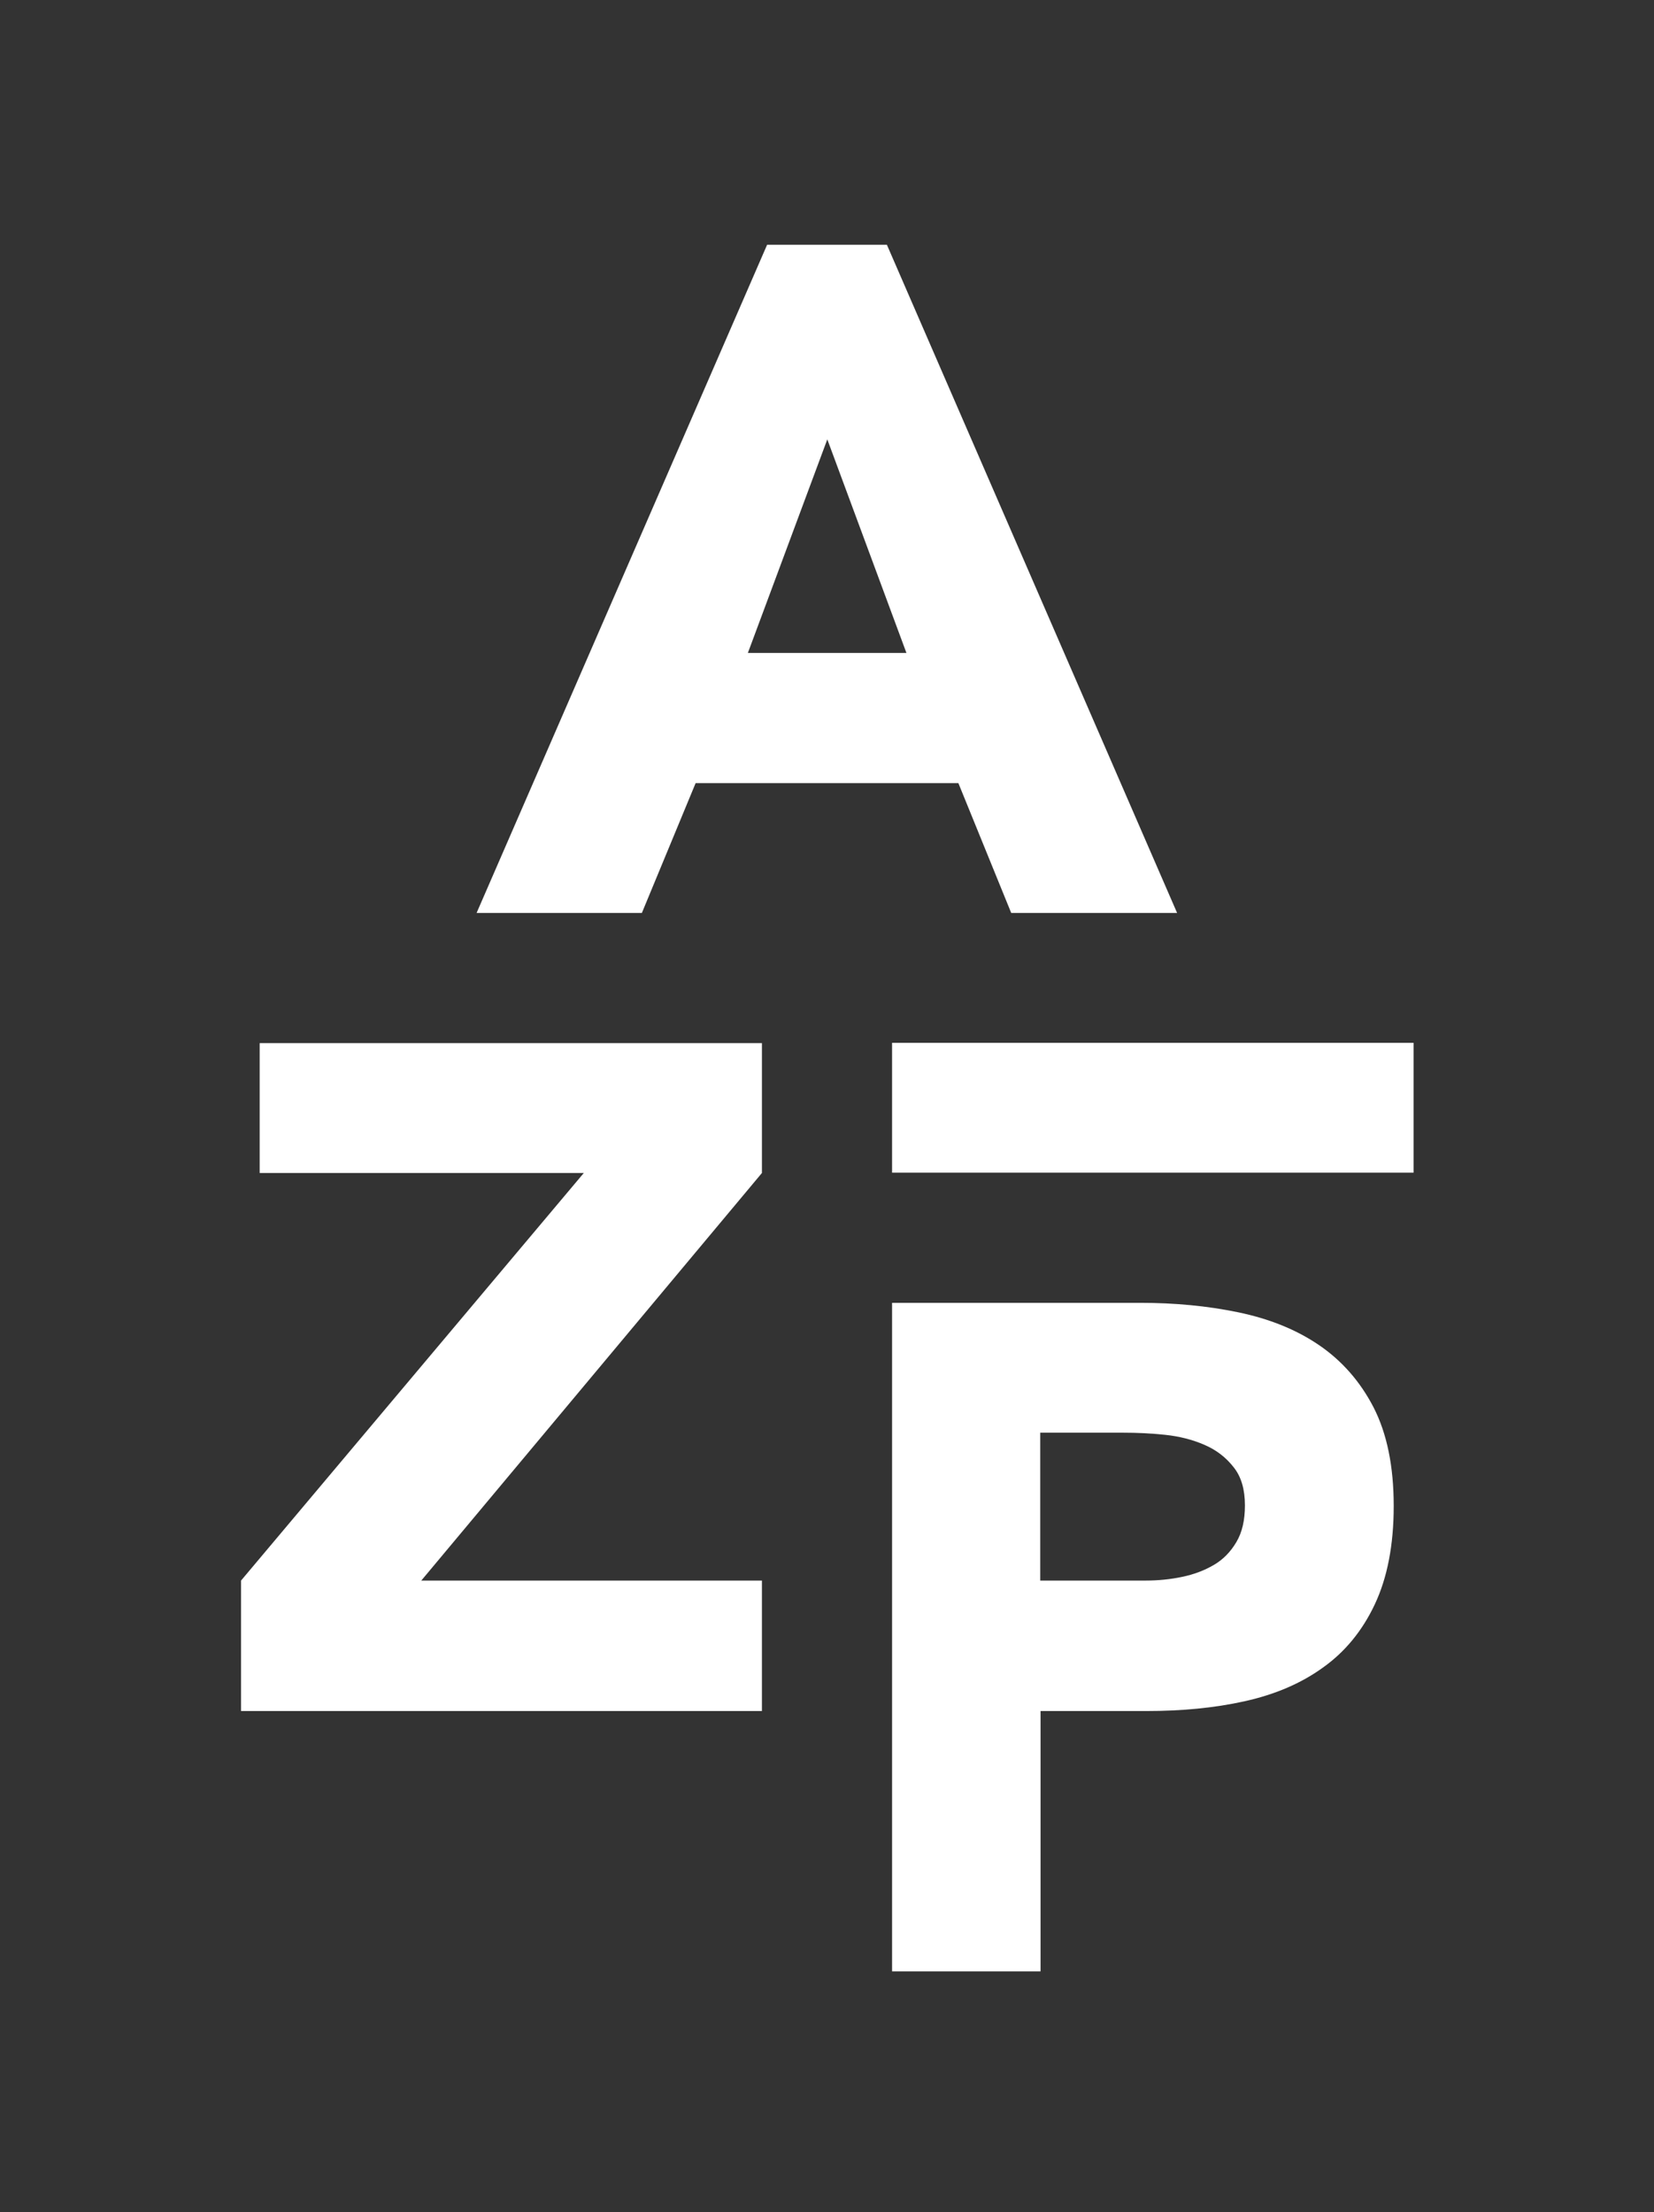
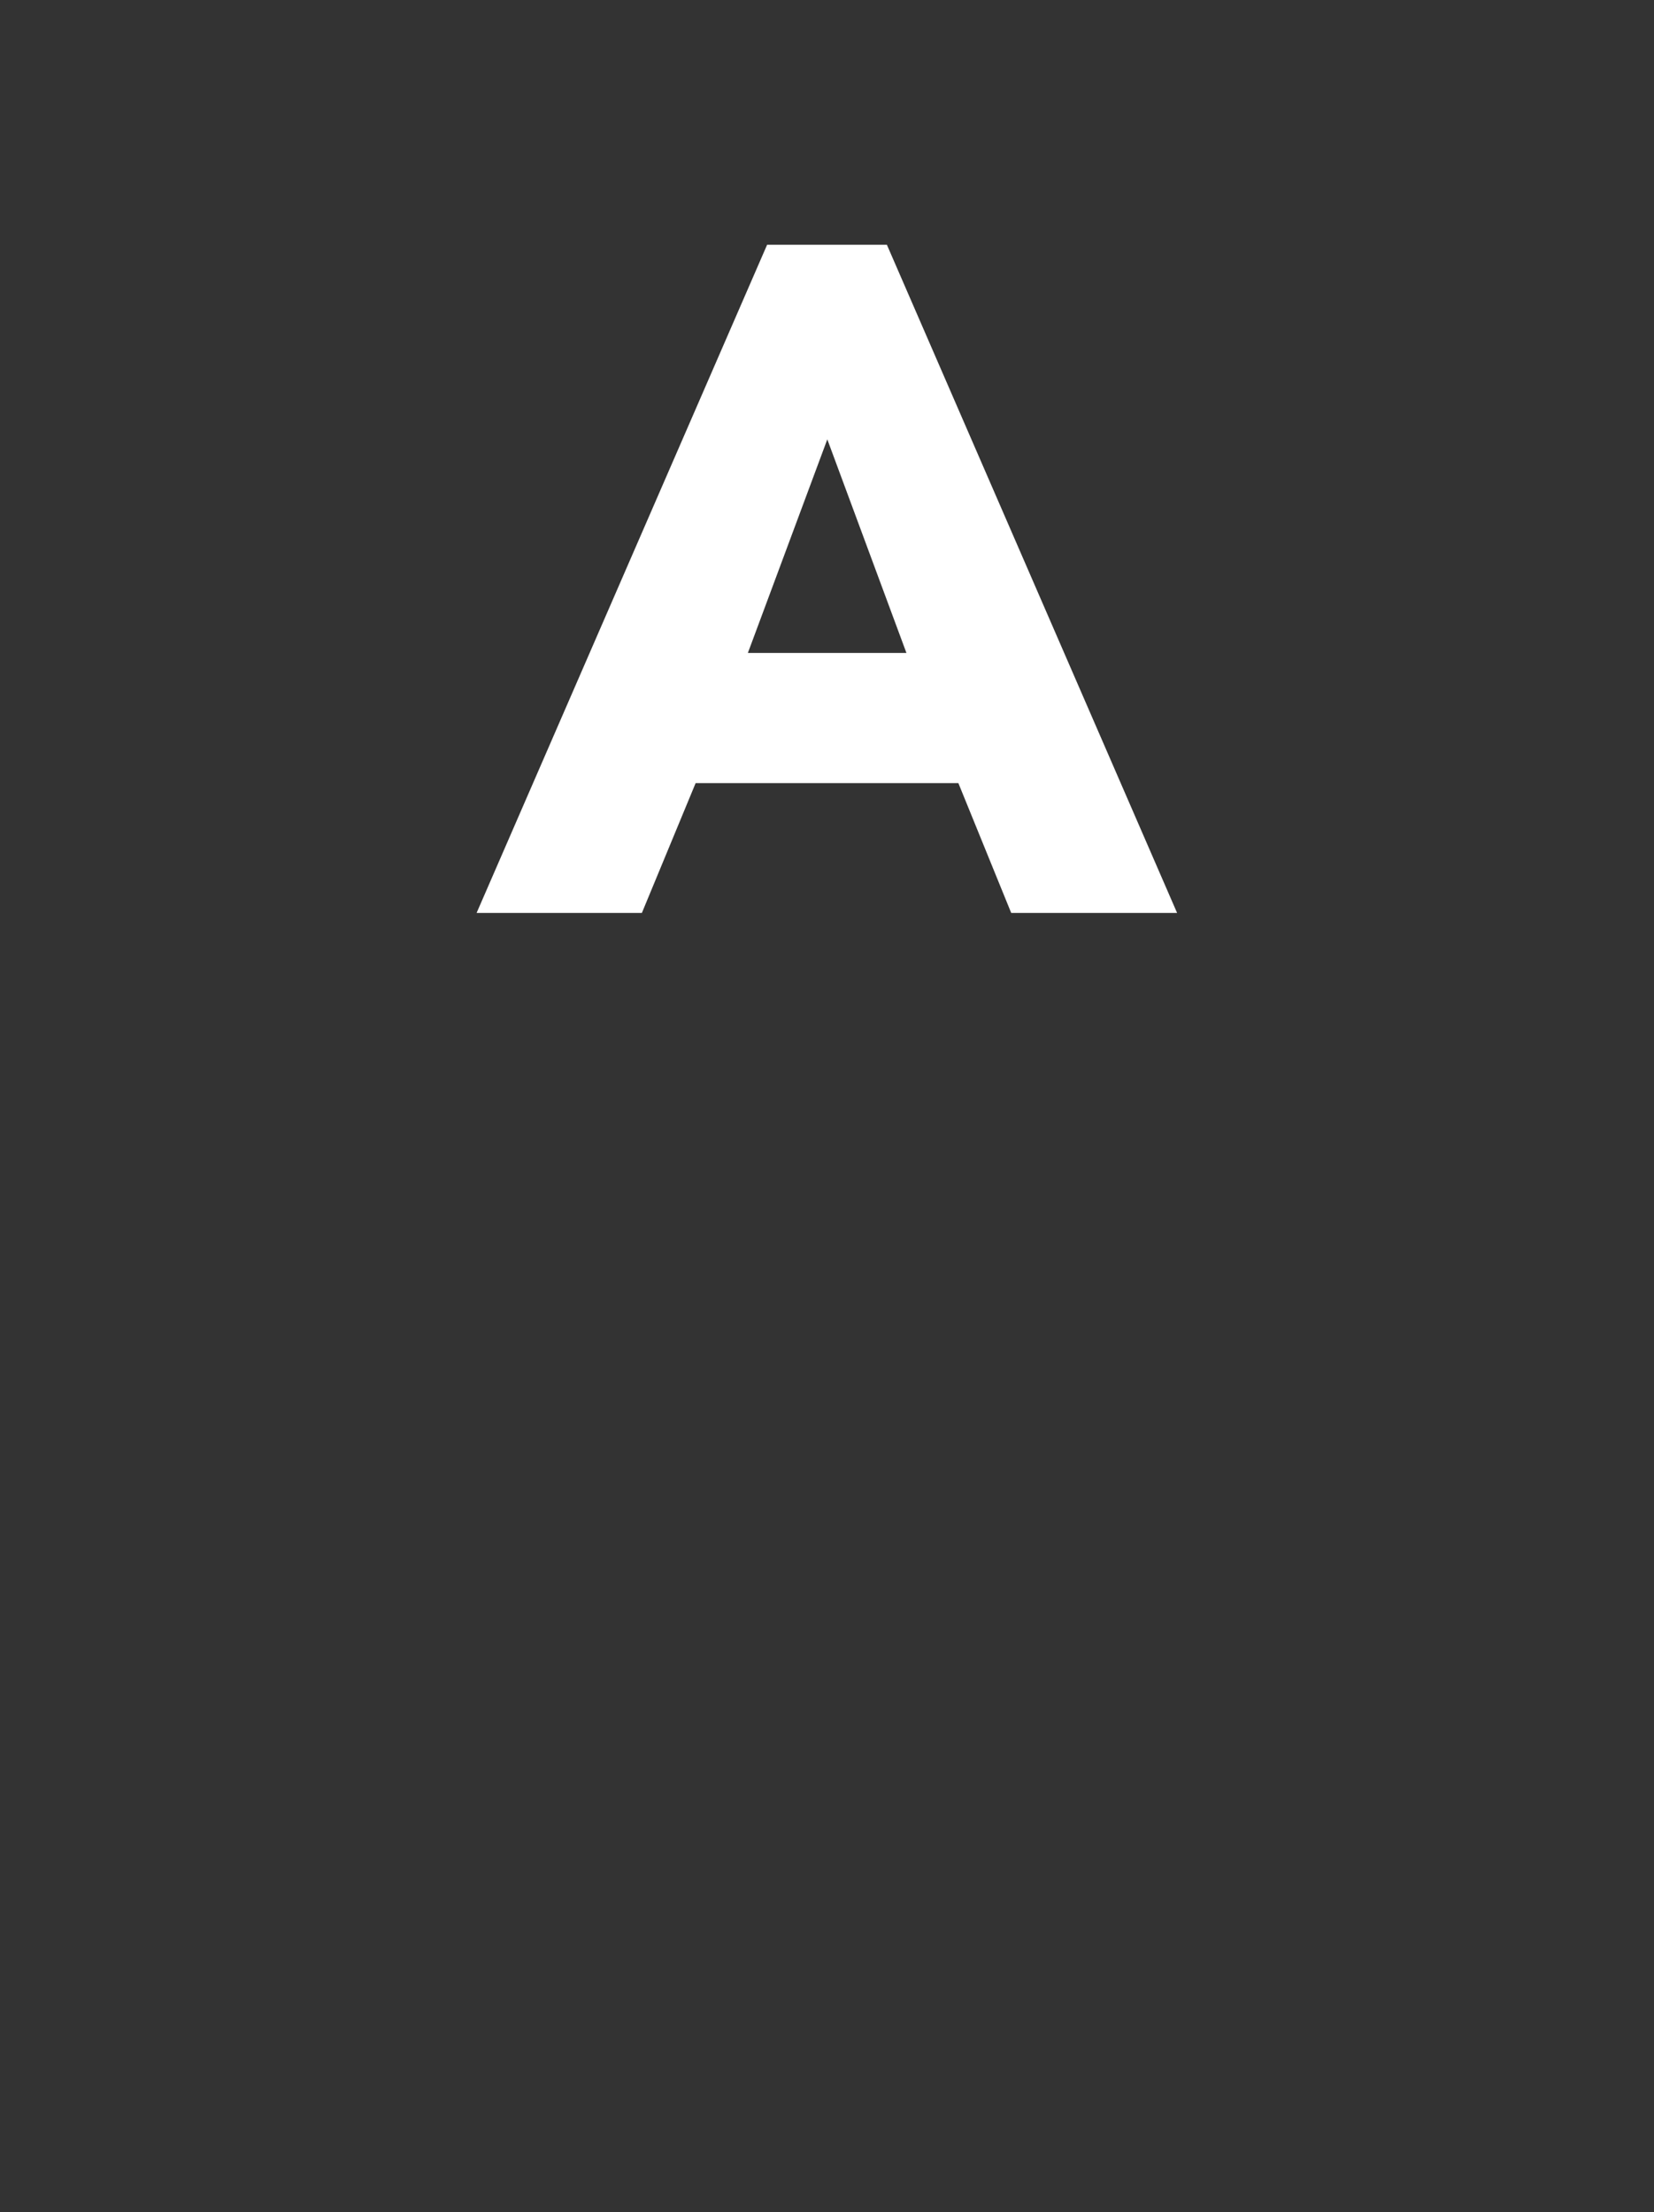
<svg xmlns="http://www.w3.org/2000/svg" version="1.1" x="0px" y="0px" viewBox="0 0 541.4 724" style="enable-background:new 0 0 541.4 724;" xml:space="preserve">
  <rect x="0" y="0" width="541.4" height="724" fill="#333333" stroke="none" />
  <style type="text/css">
	.st0{display:none;}
	.st1{fill:#FFFFFF;}
</style>
  <g id="Calque_2" class="st0">
</g>
  <g id="Calque_1">
-     <path class="st1" d="M292,426.4h81.2c11.3,0,22,1,32.1,3.1c10.1,2.1,18.9,5.6,26.4,10.7c7.5,5.1,13.5,11.9,17.9,20.4   c4.4,8.6,6.6,19.3,6.6,32.3c0,12.8-2.1,23.5-6.2,32.2c-4.1,8.7-9.8,15.6-17,20.7c-7.2,5.2-15.7,8.8-25.6,11   c-9.9,2.2-20.6,3.2-32.1,3.2h-34.7v85.2H292V426.4z M340.6,517.3h34.3c4.2,0,8.2-0.4,12-1.2c3.9-0.8,7.3-2.1,10.4-3.9   c3.1-1.8,5.5-4.3,7.4-7.5c1.9-3.2,2.8-7.2,2.8-12c0-5.2-1.2-9.4-3.7-12.5c-2.5-3.2-5.6-5.6-9.5-7.3c-3.9-1.7-8.2-2.8-12.9-3.3   c-4.8-0.5-9.3-0.7-13.7-0.7h-27.2V517.3z" />
-     <path class="st1" d="M78.9,517.3l112.2-133.4H85v-42.5h164.4v42.5L137.9,517.3l111.5,0V560l-170.5,0V517.3z" />
    <path class="st1" d="M290.3,80.1h-39.2L156,298.8h54.1l17.6-42.5h86l17.3,42.5h54.3L290.3,80.1z M270.8,143.8l25.9,69.9h-51.9   L270.8,143.8z" />
-     <rect x="292" y="341.3" class="st1" width="170.7" height="42.5" />
  </g>
</svg>